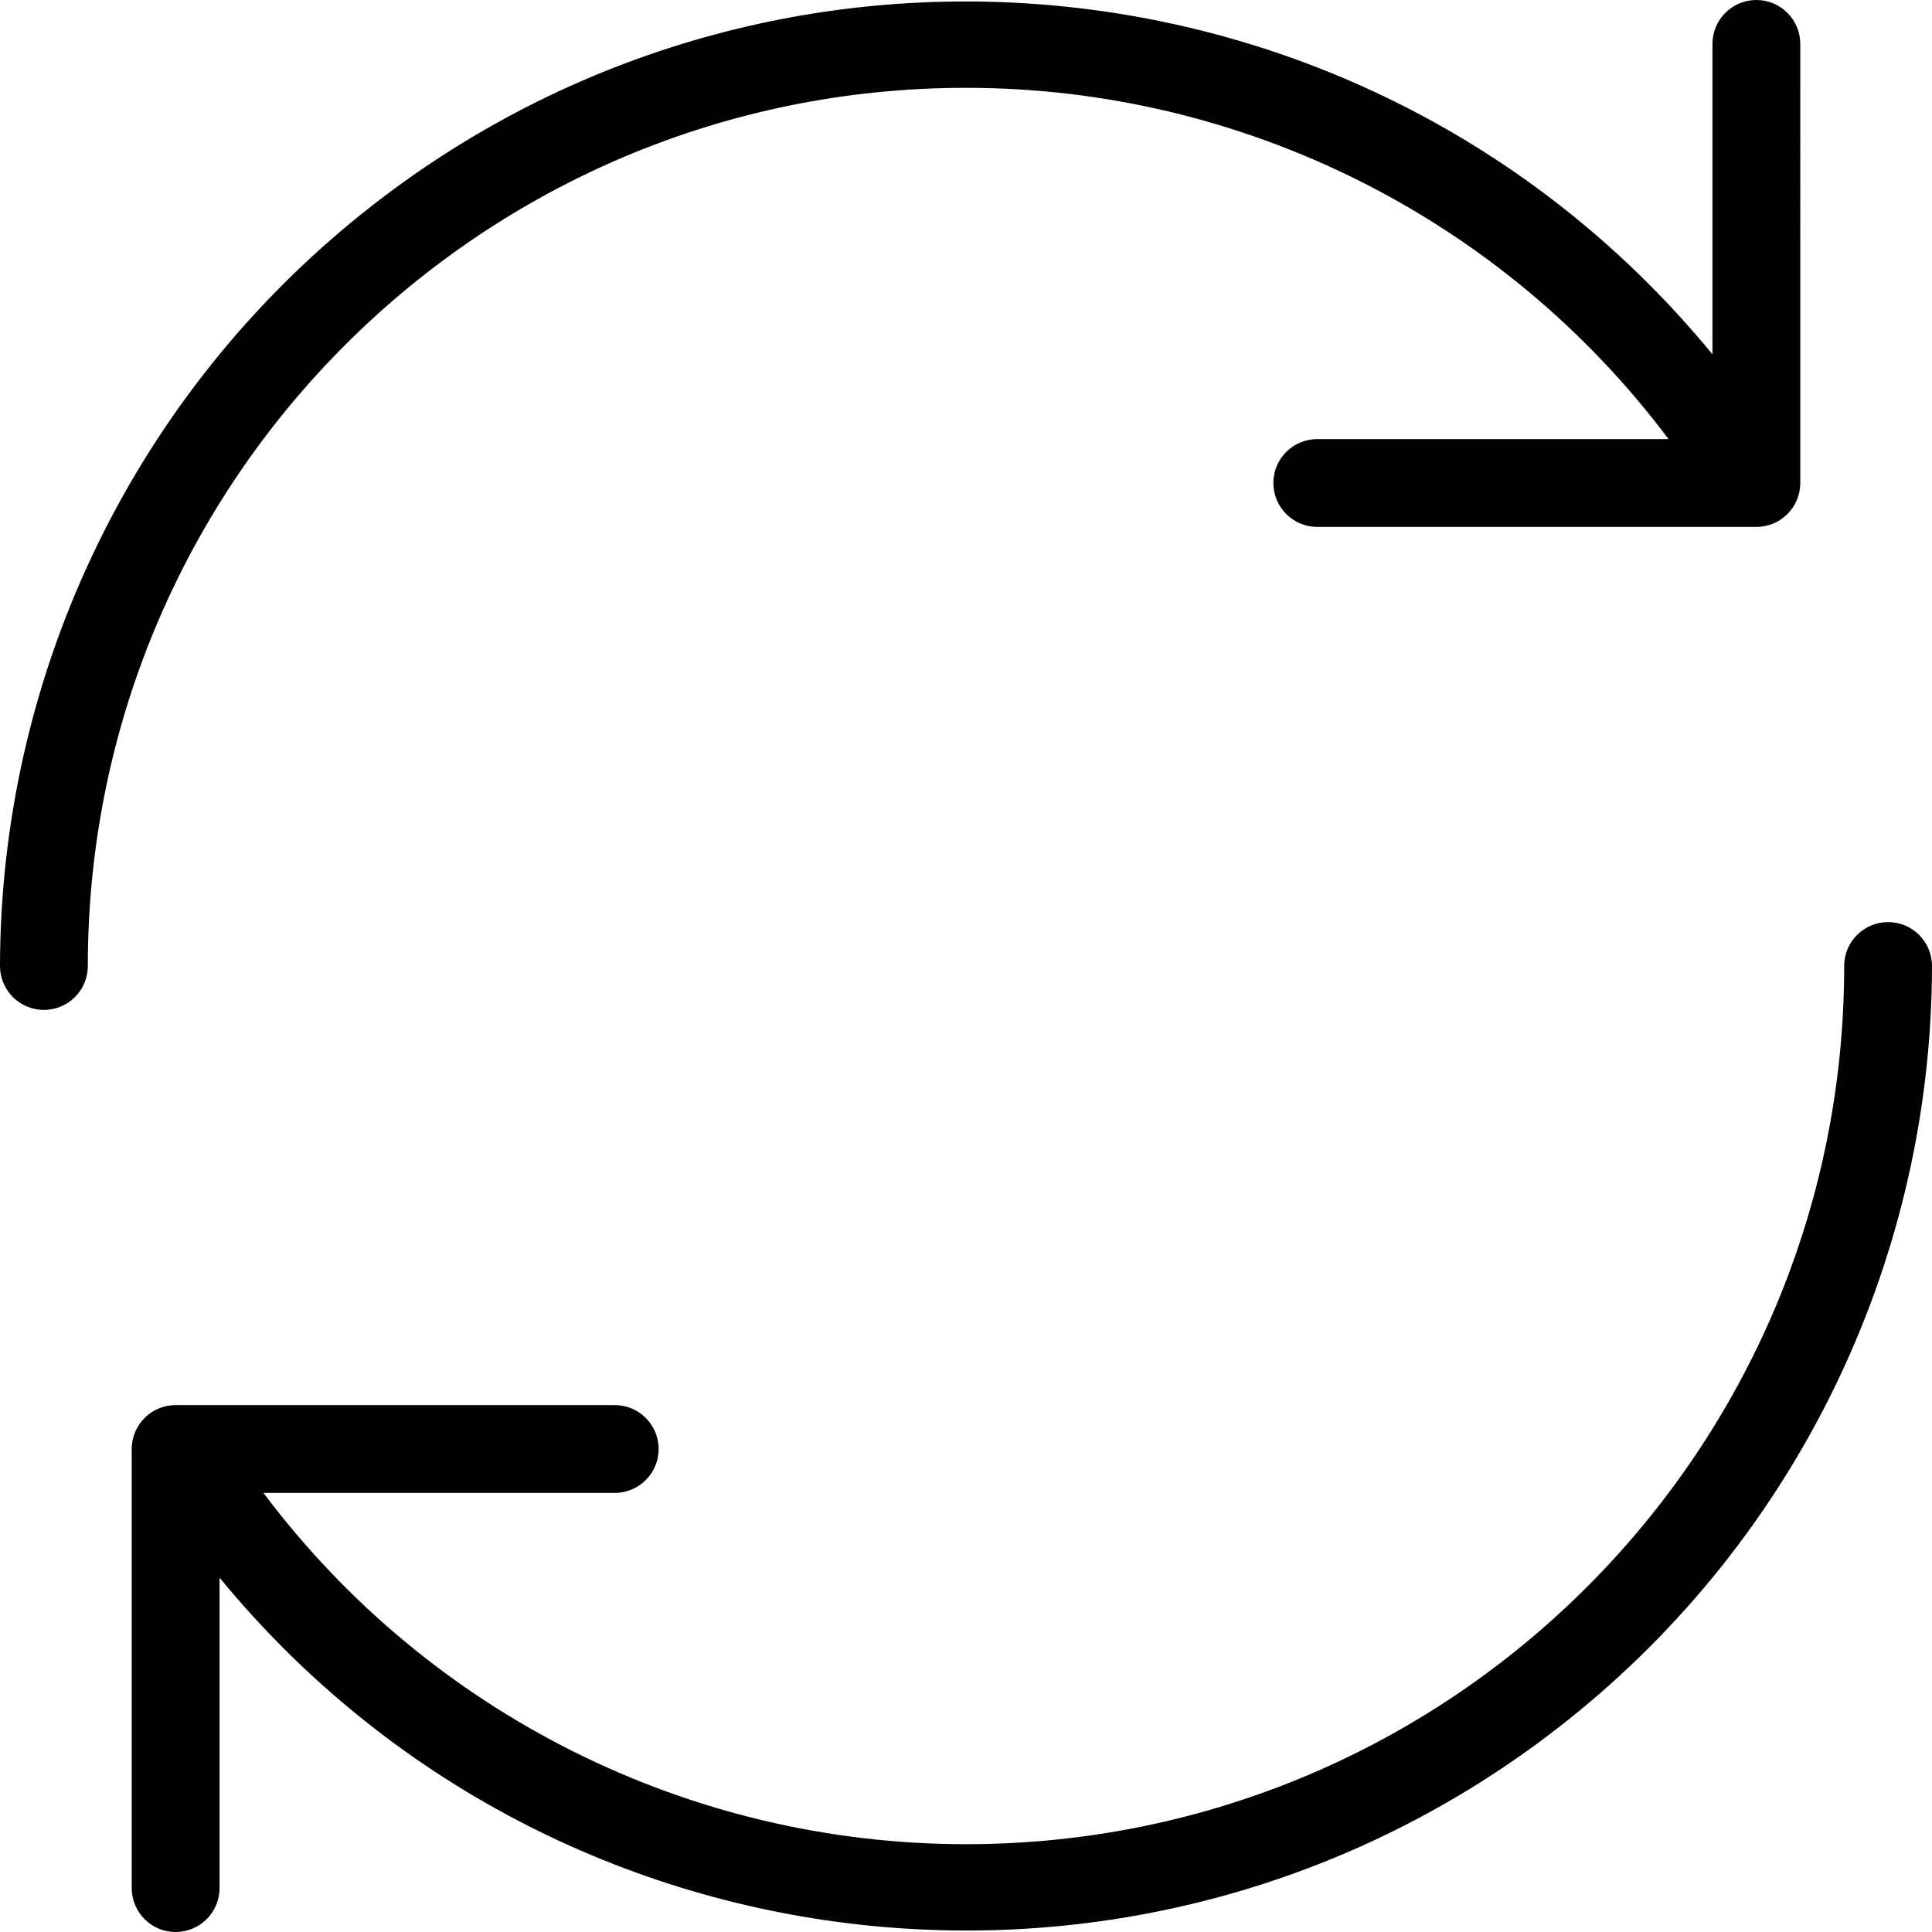
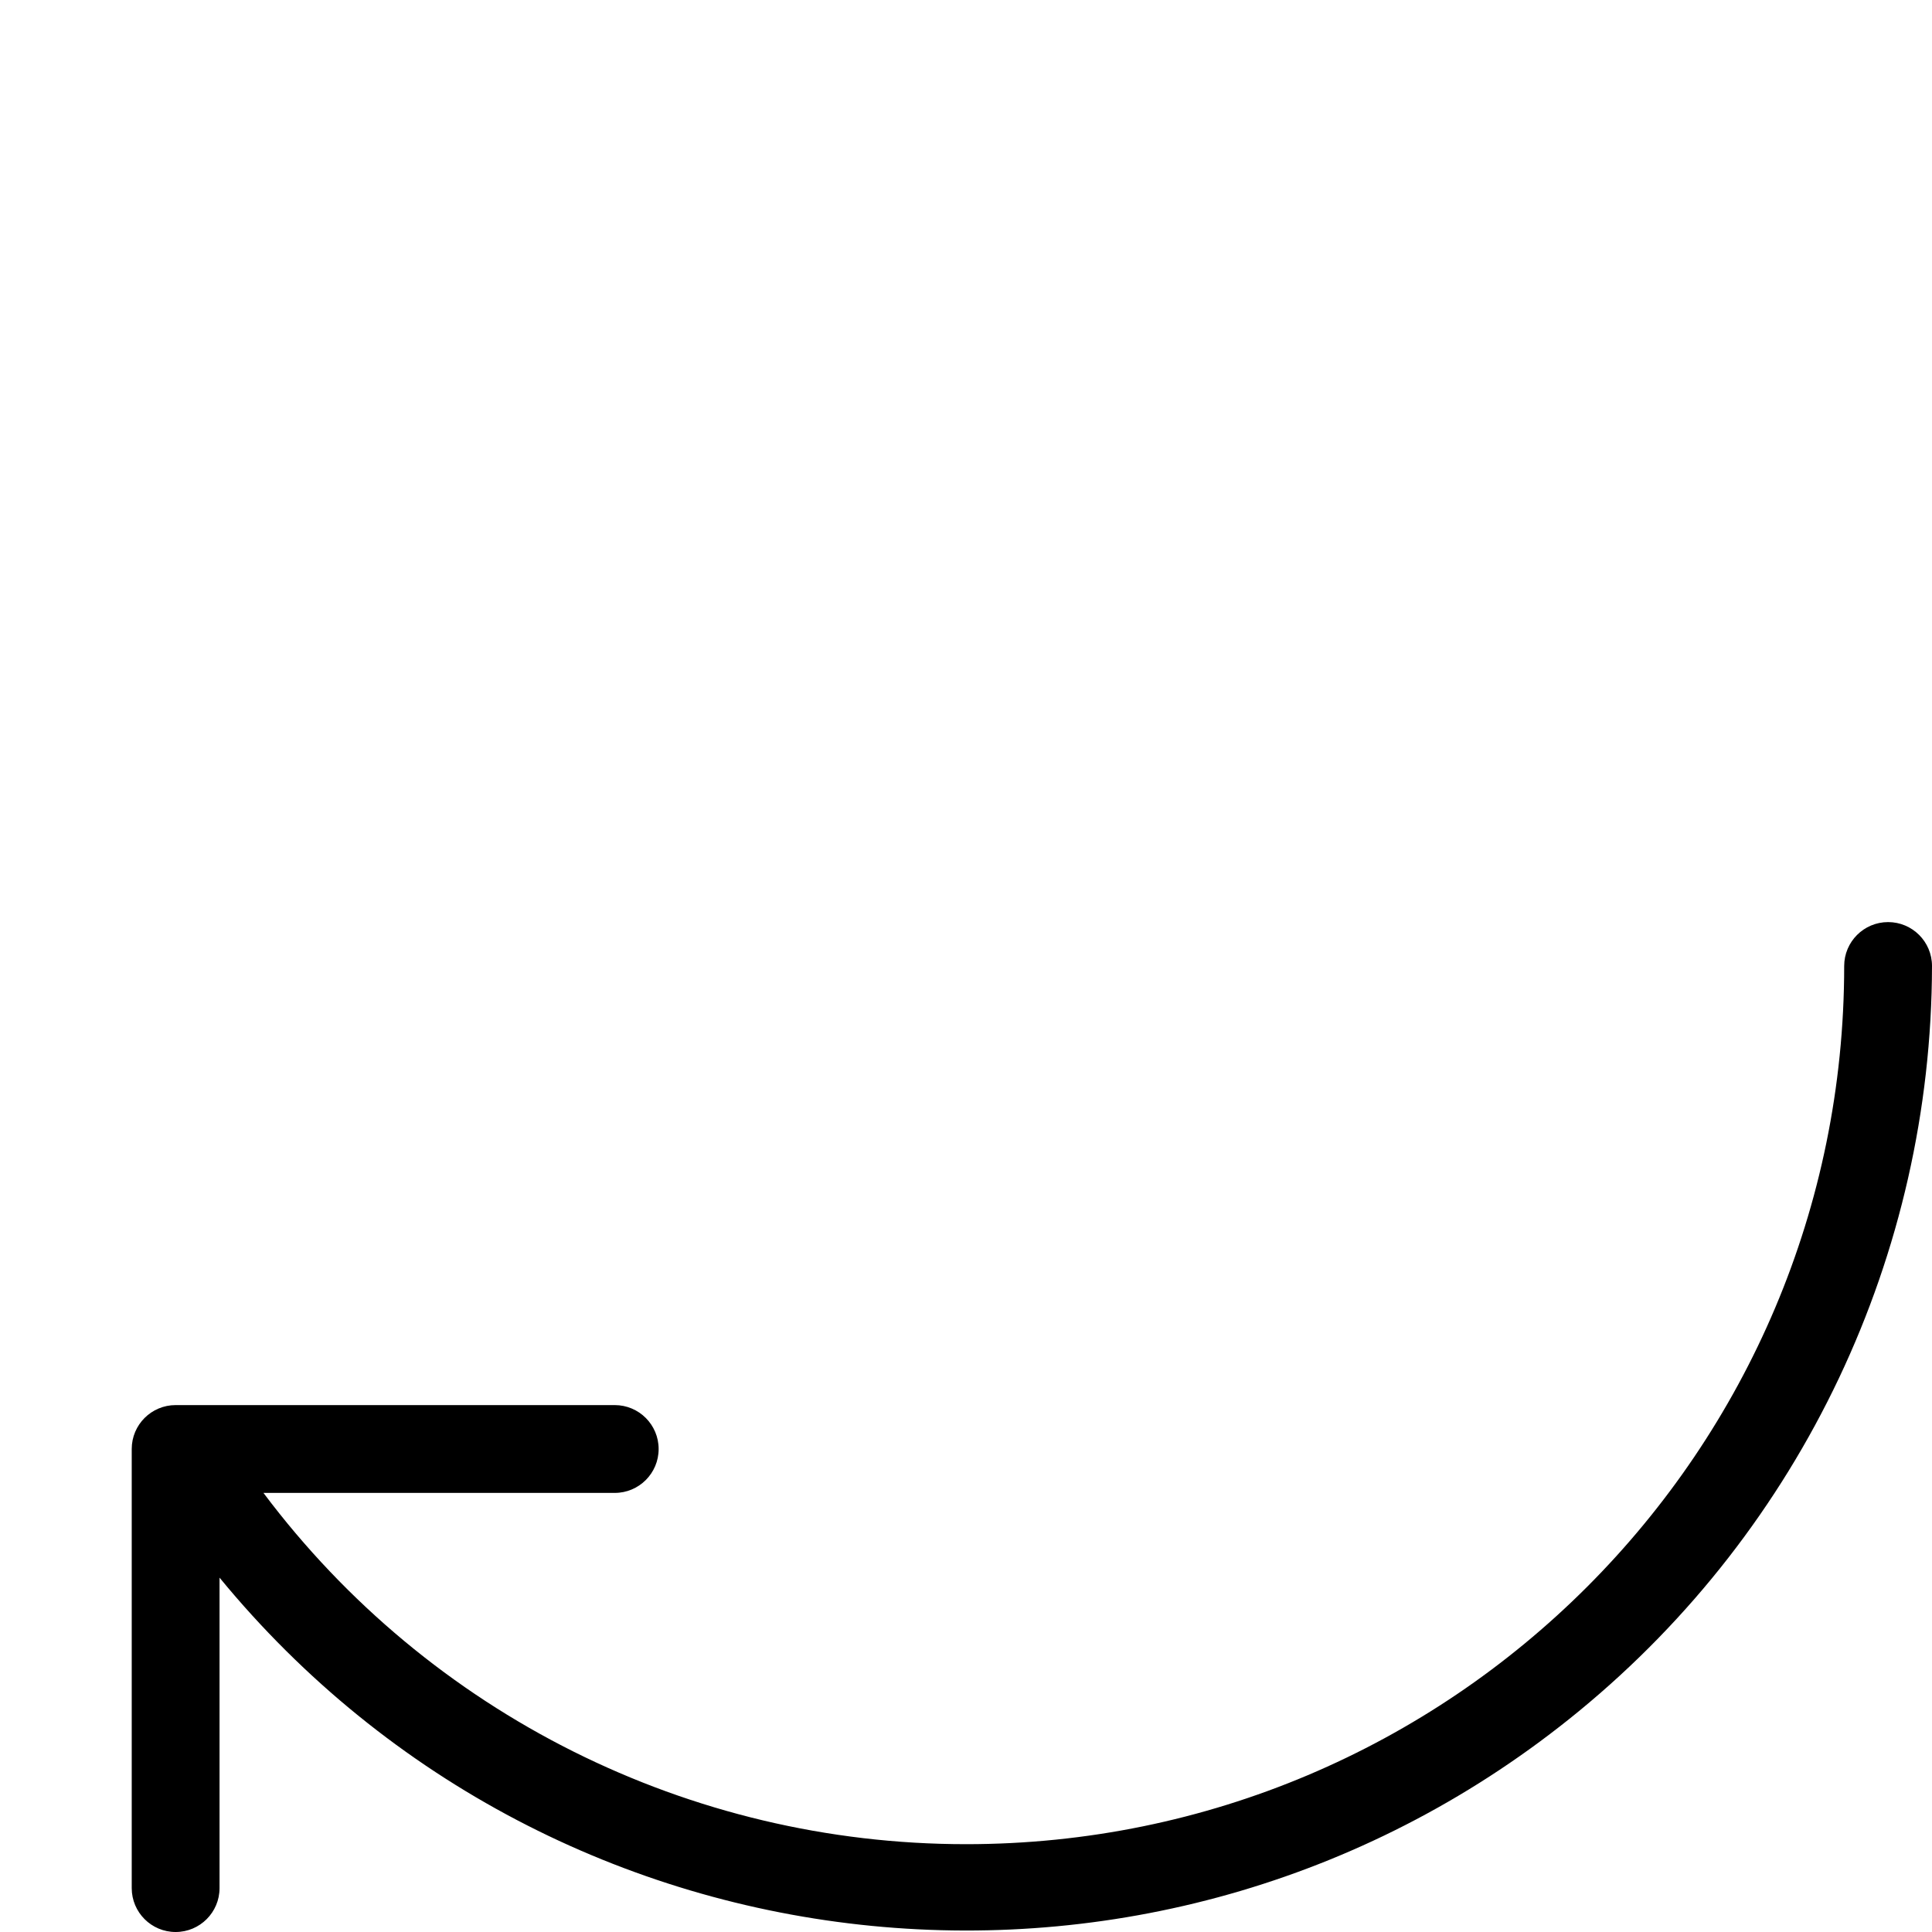
<svg xmlns="http://www.w3.org/2000/svg" id="Capa_1" x="0px" y="0px" viewBox="0 0 512 512" style="enable-background:new 0 0 512 512;" xml:space="preserve">
  <g>
    <g>
      <g>
-         <path d="M256,23.273c73.253,0,142.23,34.489,186.182,93.091h-93.091c-6.427,0-11.636,5.21-11.636,11.636    s5.21,11.636,11.636,11.636h116.364c6.427,0,11.636-5.21,11.636-11.636V11.636C477.091,5.21,471.881,0,465.455,0    c-6.427,0-11.636,5.21-11.636,11.636v82.269C364.076-15.347,202.759-31.163,93.507,58.58C34.417,107.118,0.119,179.53,0,256    c0,6.427,5.21,11.636,11.636,11.636s11.636-5.21,11.636-11.636C23.273,127.468,127.468,23.273,256,23.273z" />
        <path d="M500.364,244.364c-6.427,0-11.636,5.21-11.636,11.636c0,128.532-104.196,232.727-232.727,232.727    c-73.253,0-142.23-34.489-186.182-93.091h93.091c6.427,0,11.636-5.21,11.636-11.636s-5.21-11.636-11.636-11.636H46.545    c-6.427,0-11.636,5.21-11.636,11.636v116.364c0,6.427,5.21,11.636,11.636,11.636s11.636-5.21,11.636-11.636v-82.269    c89.742,109.252,251.059,125.068,360.311,35.326C477.583,404.882,511.881,332.47,512,256    C512,249.573,506.79,244.364,500.364,244.364z" />
      </g>
    </g>
  </g>
  <g />
  <g />
  <g />
  <g />
  <g />
  <g />
  <g />
  <g />
  <g />
  <g />
  <g />
  <g />
  <g />
  <g />
  <g />
</svg>